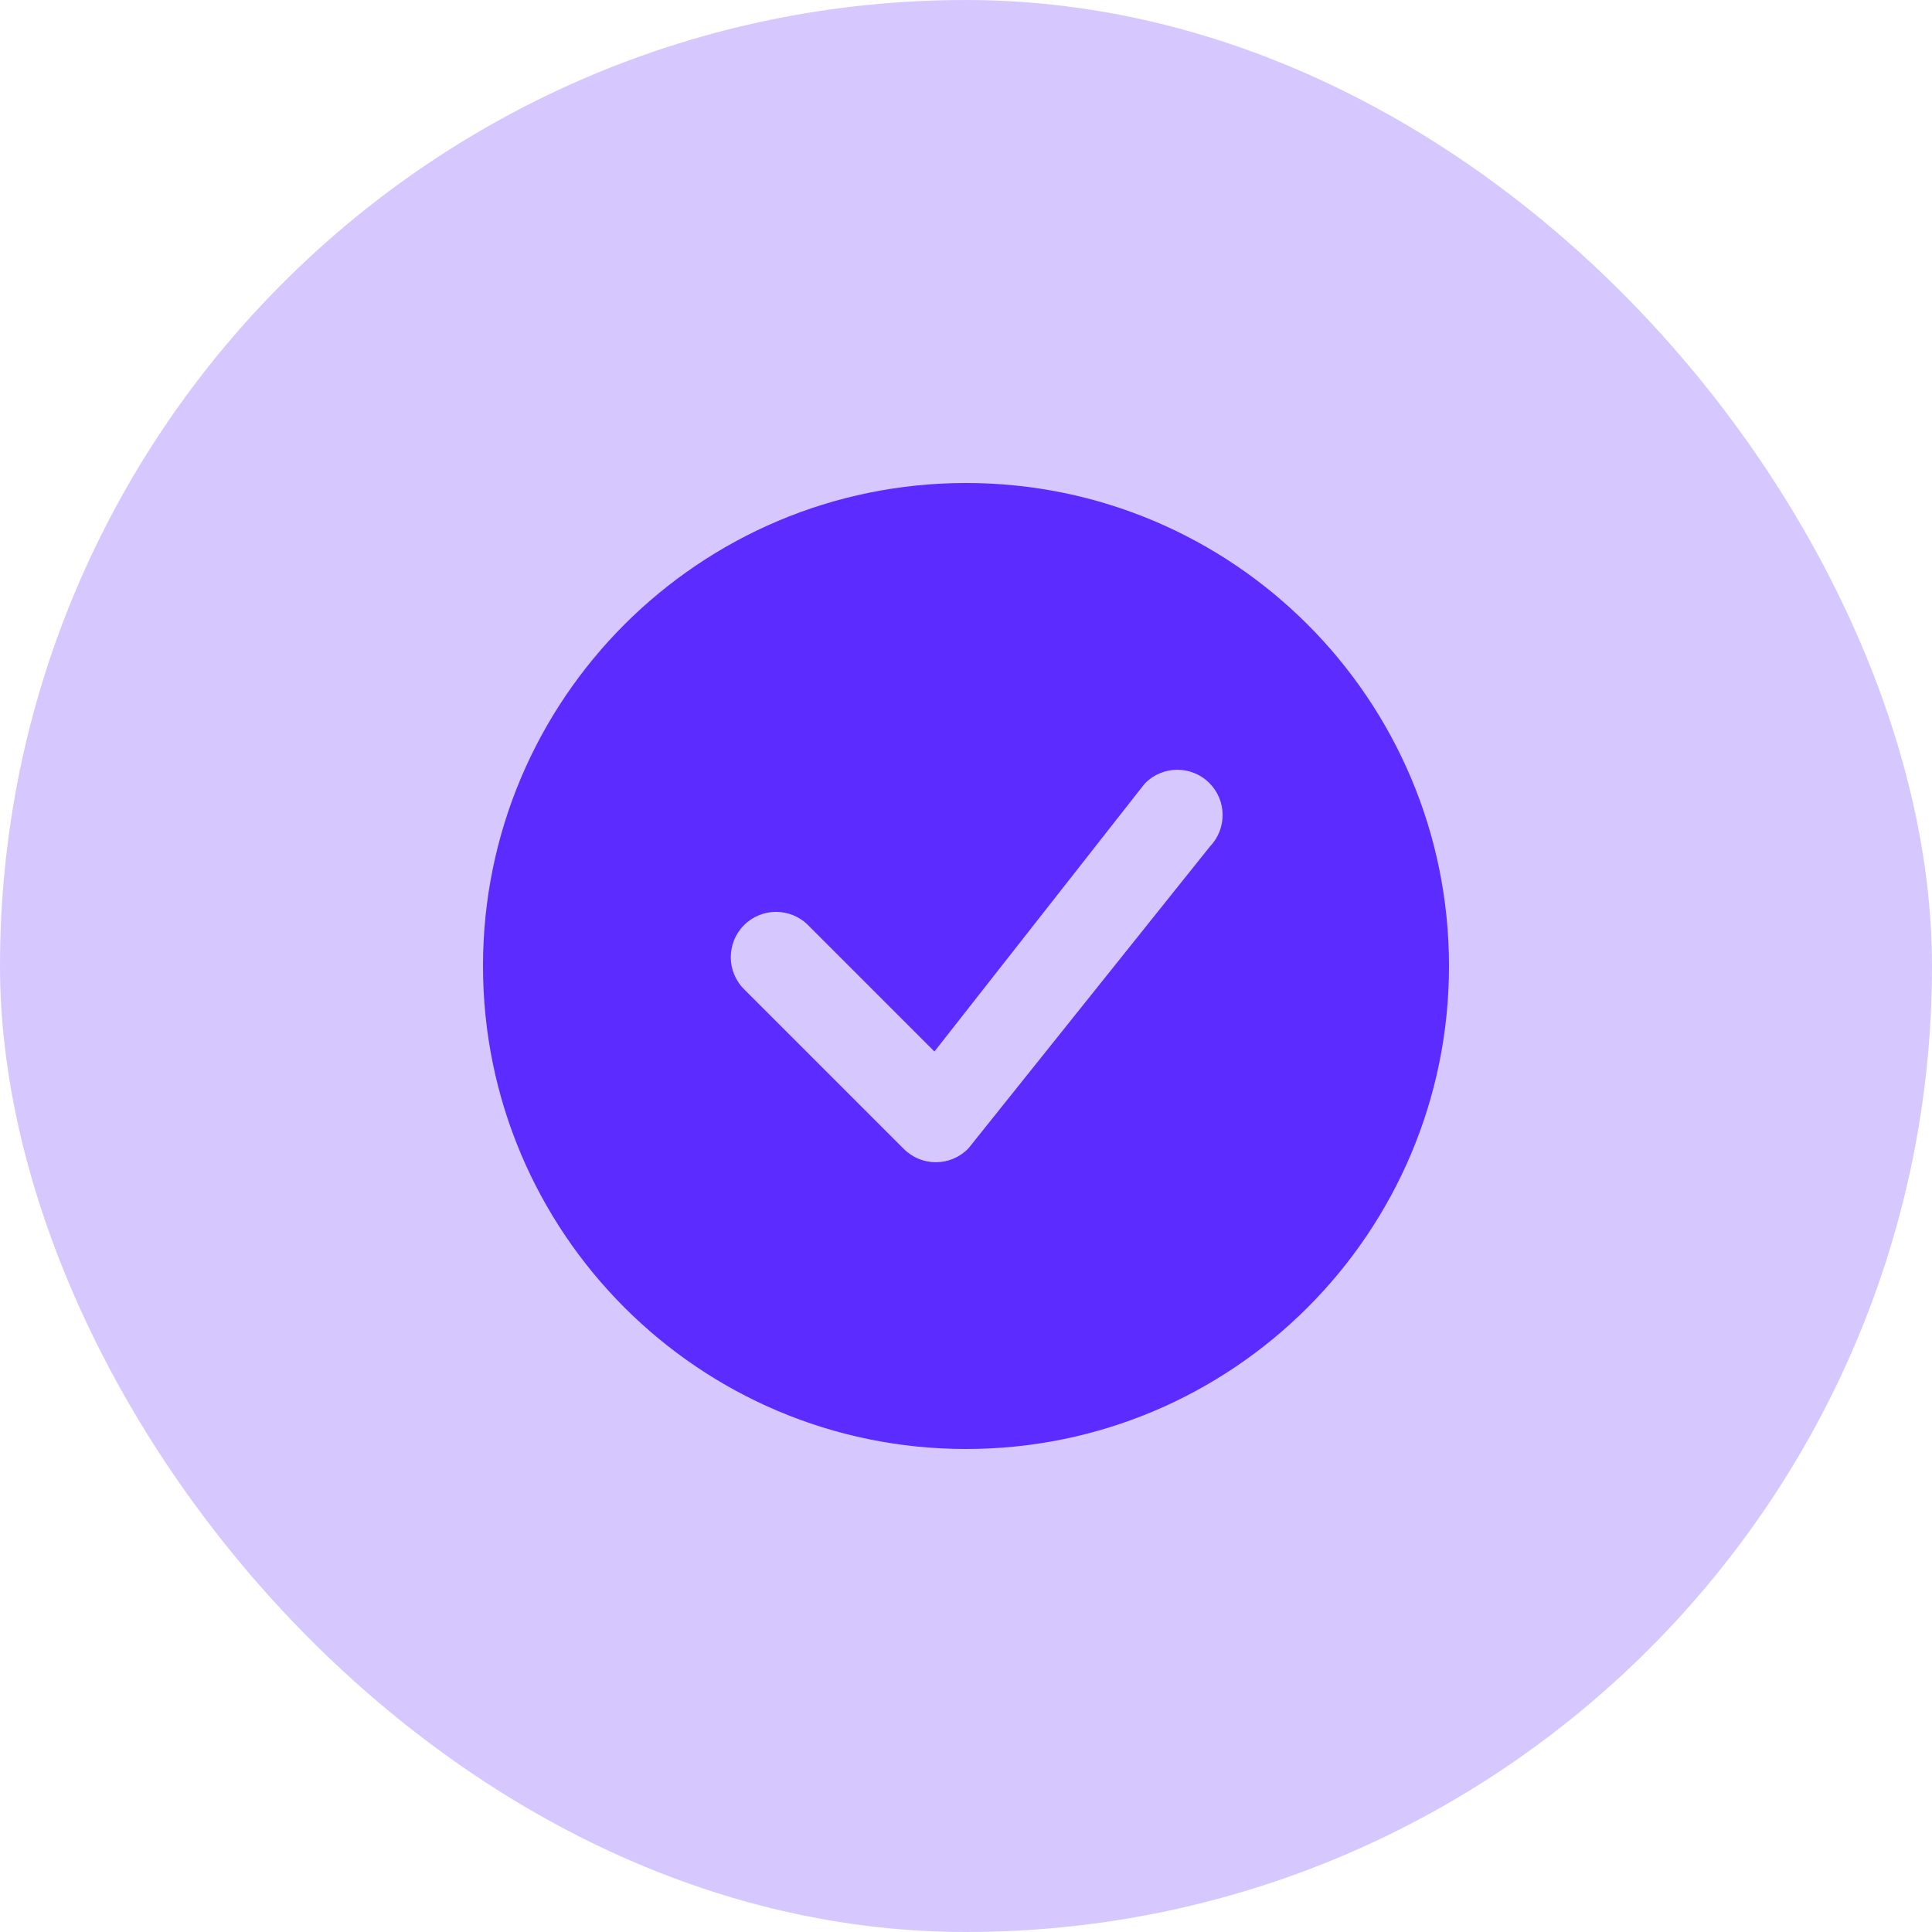
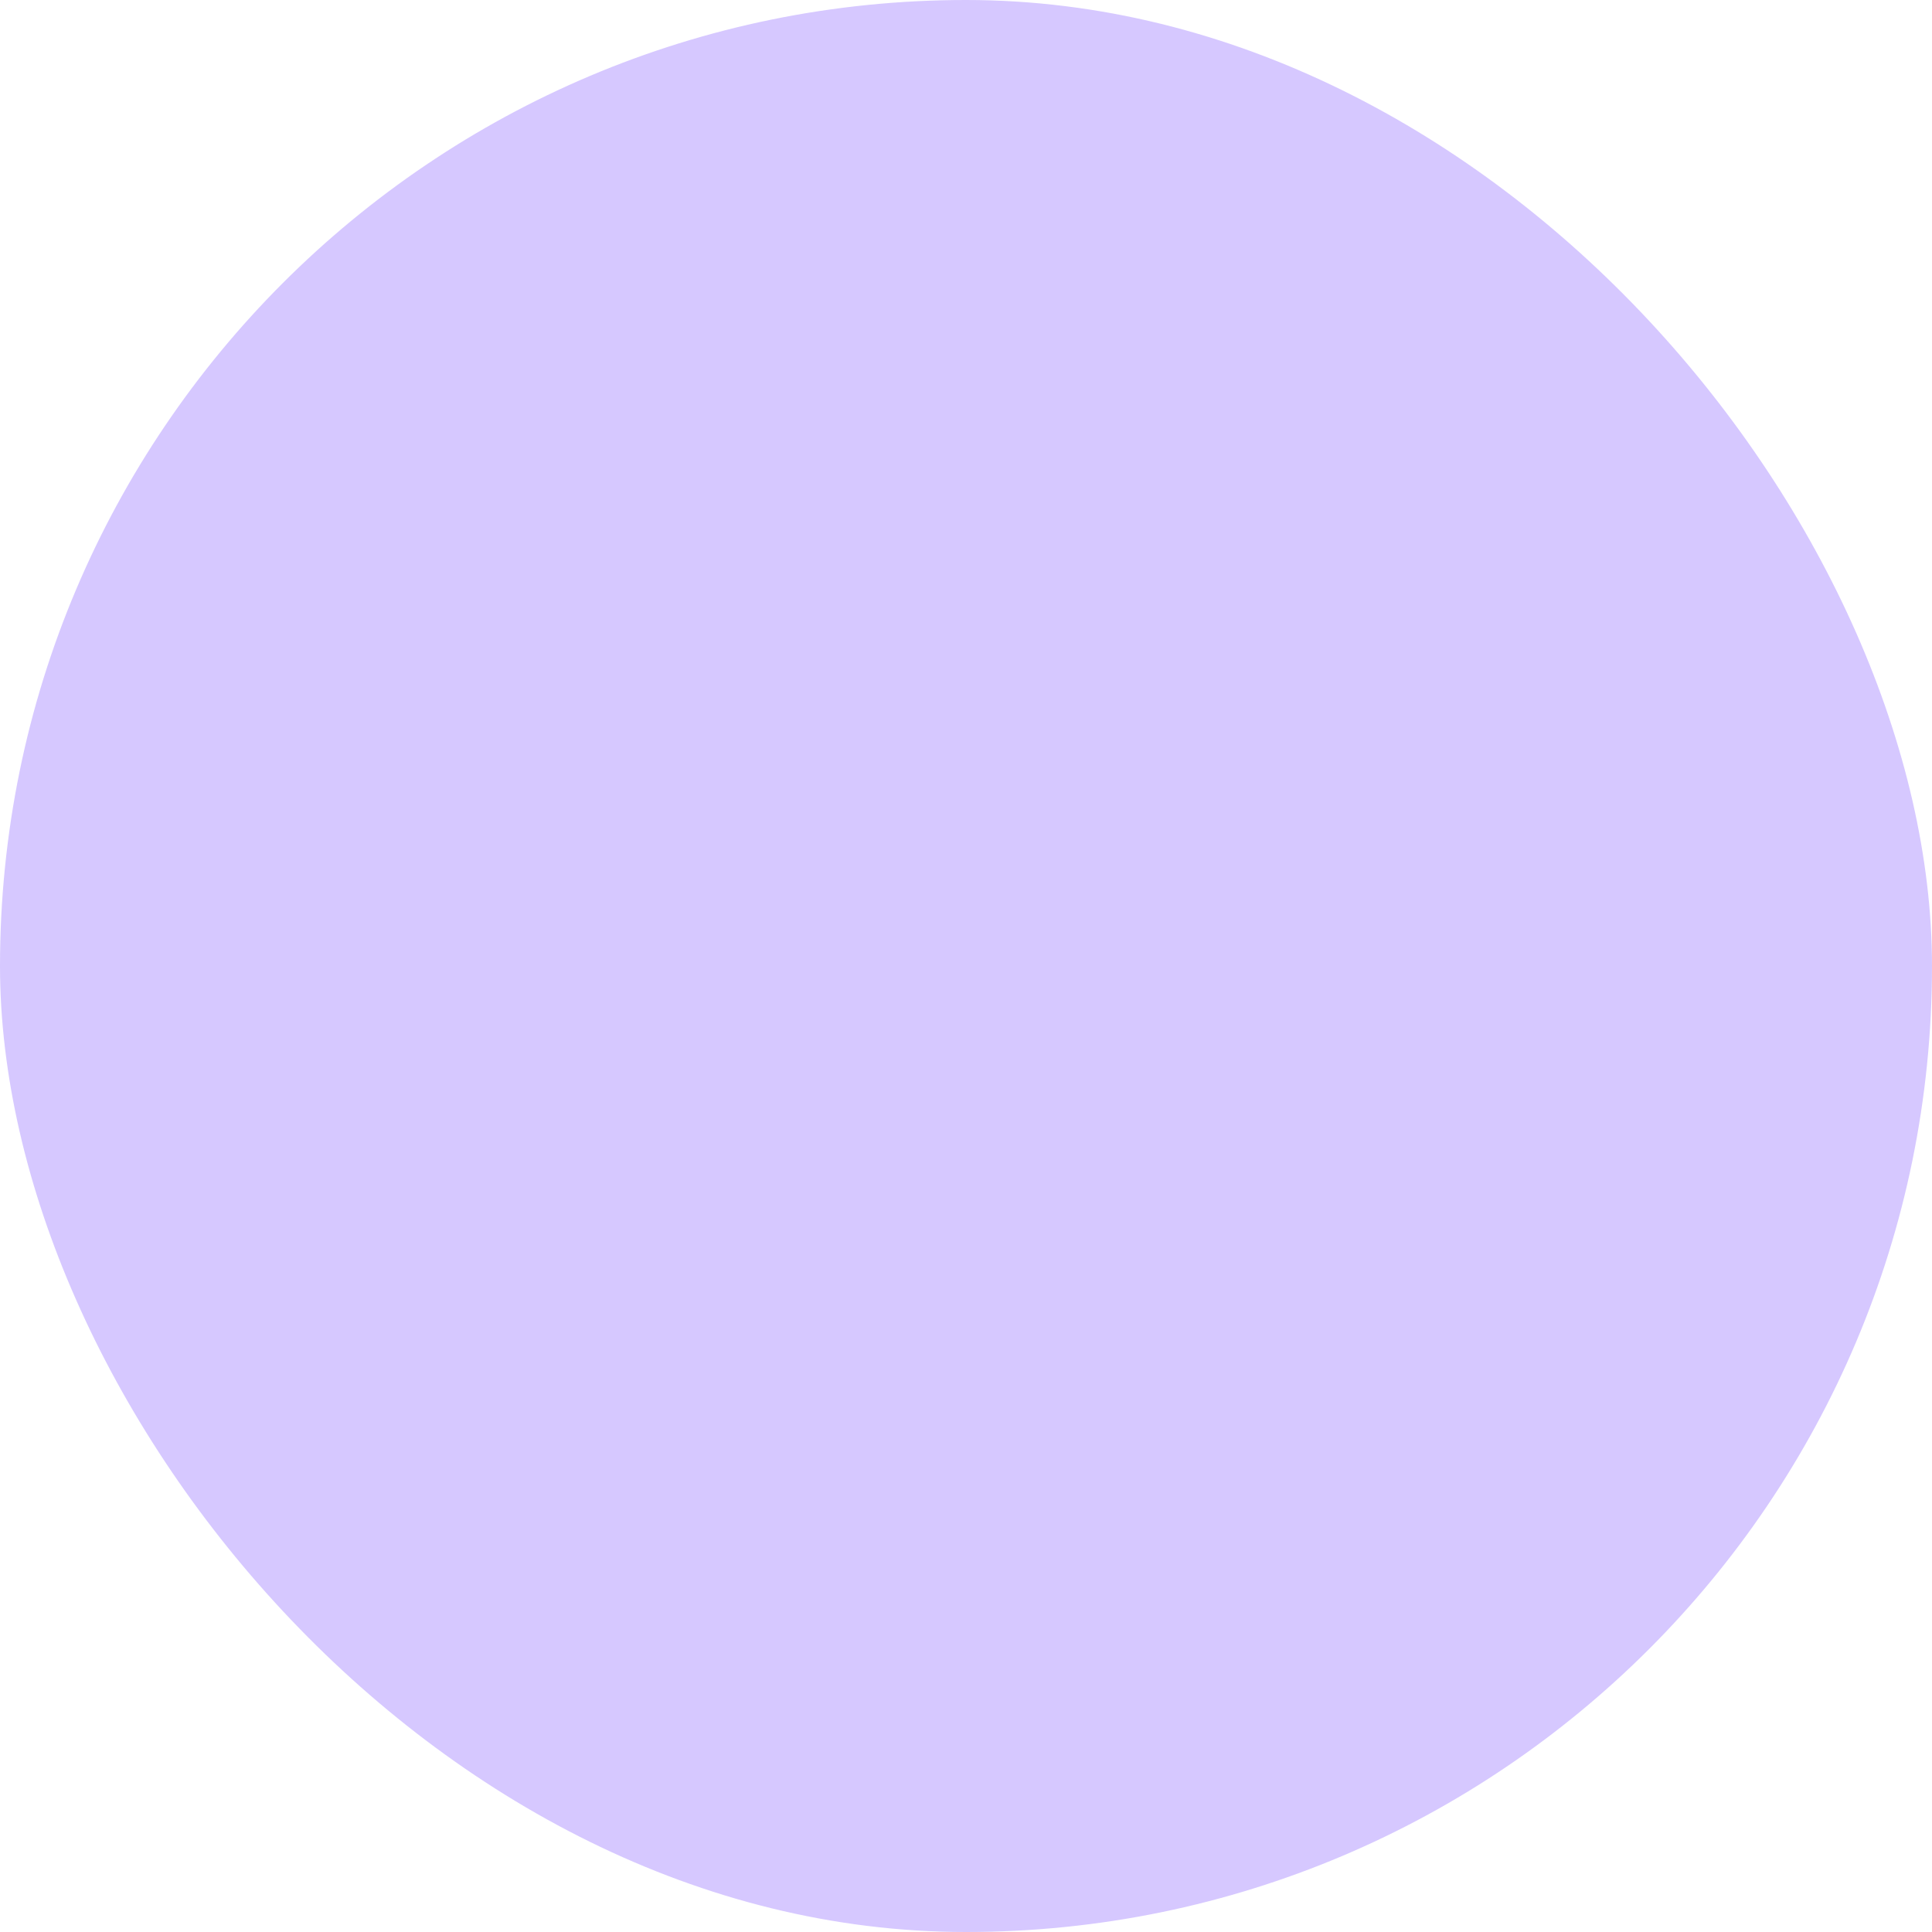
<svg xmlns="http://www.w3.org/2000/svg" width="27" height="27" viewBox="0 0 27 27" fill="none">
  <rect width="27" height="27" rx="13.5" fill="#561AFF" fill-opacity="0.24" />
-   <path d="M20.25 13.5C20.25 17.228 17.228 20.25 13.5 20.25C9.772 20.25 6.75 17.228 6.75 13.5C6.75 9.772 9.772 6.75 13.5 6.75C17.228 6.75 20.25 9.772 20.25 13.5ZM16.901 10.943C16.654 10.696 16.253 10.696 16.006 10.943C16 10.949 15.994 10.955 15.989 10.962L13.059 14.695L11.293 12.929C11.046 12.682 10.645 12.682 10.398 12.929C10.151 13.176 10.151 13.577 10.398 13.824L12.631 16.057C12.878 16.304 13.278 16.304 13.526 16.057C13.531 16.051 13.536 16.046 13.541 16.04L16.91 11.829C17.148 11.581 17.145 11.187 16.901 10.943Z" fill="#5C2BFF" />
</svg>